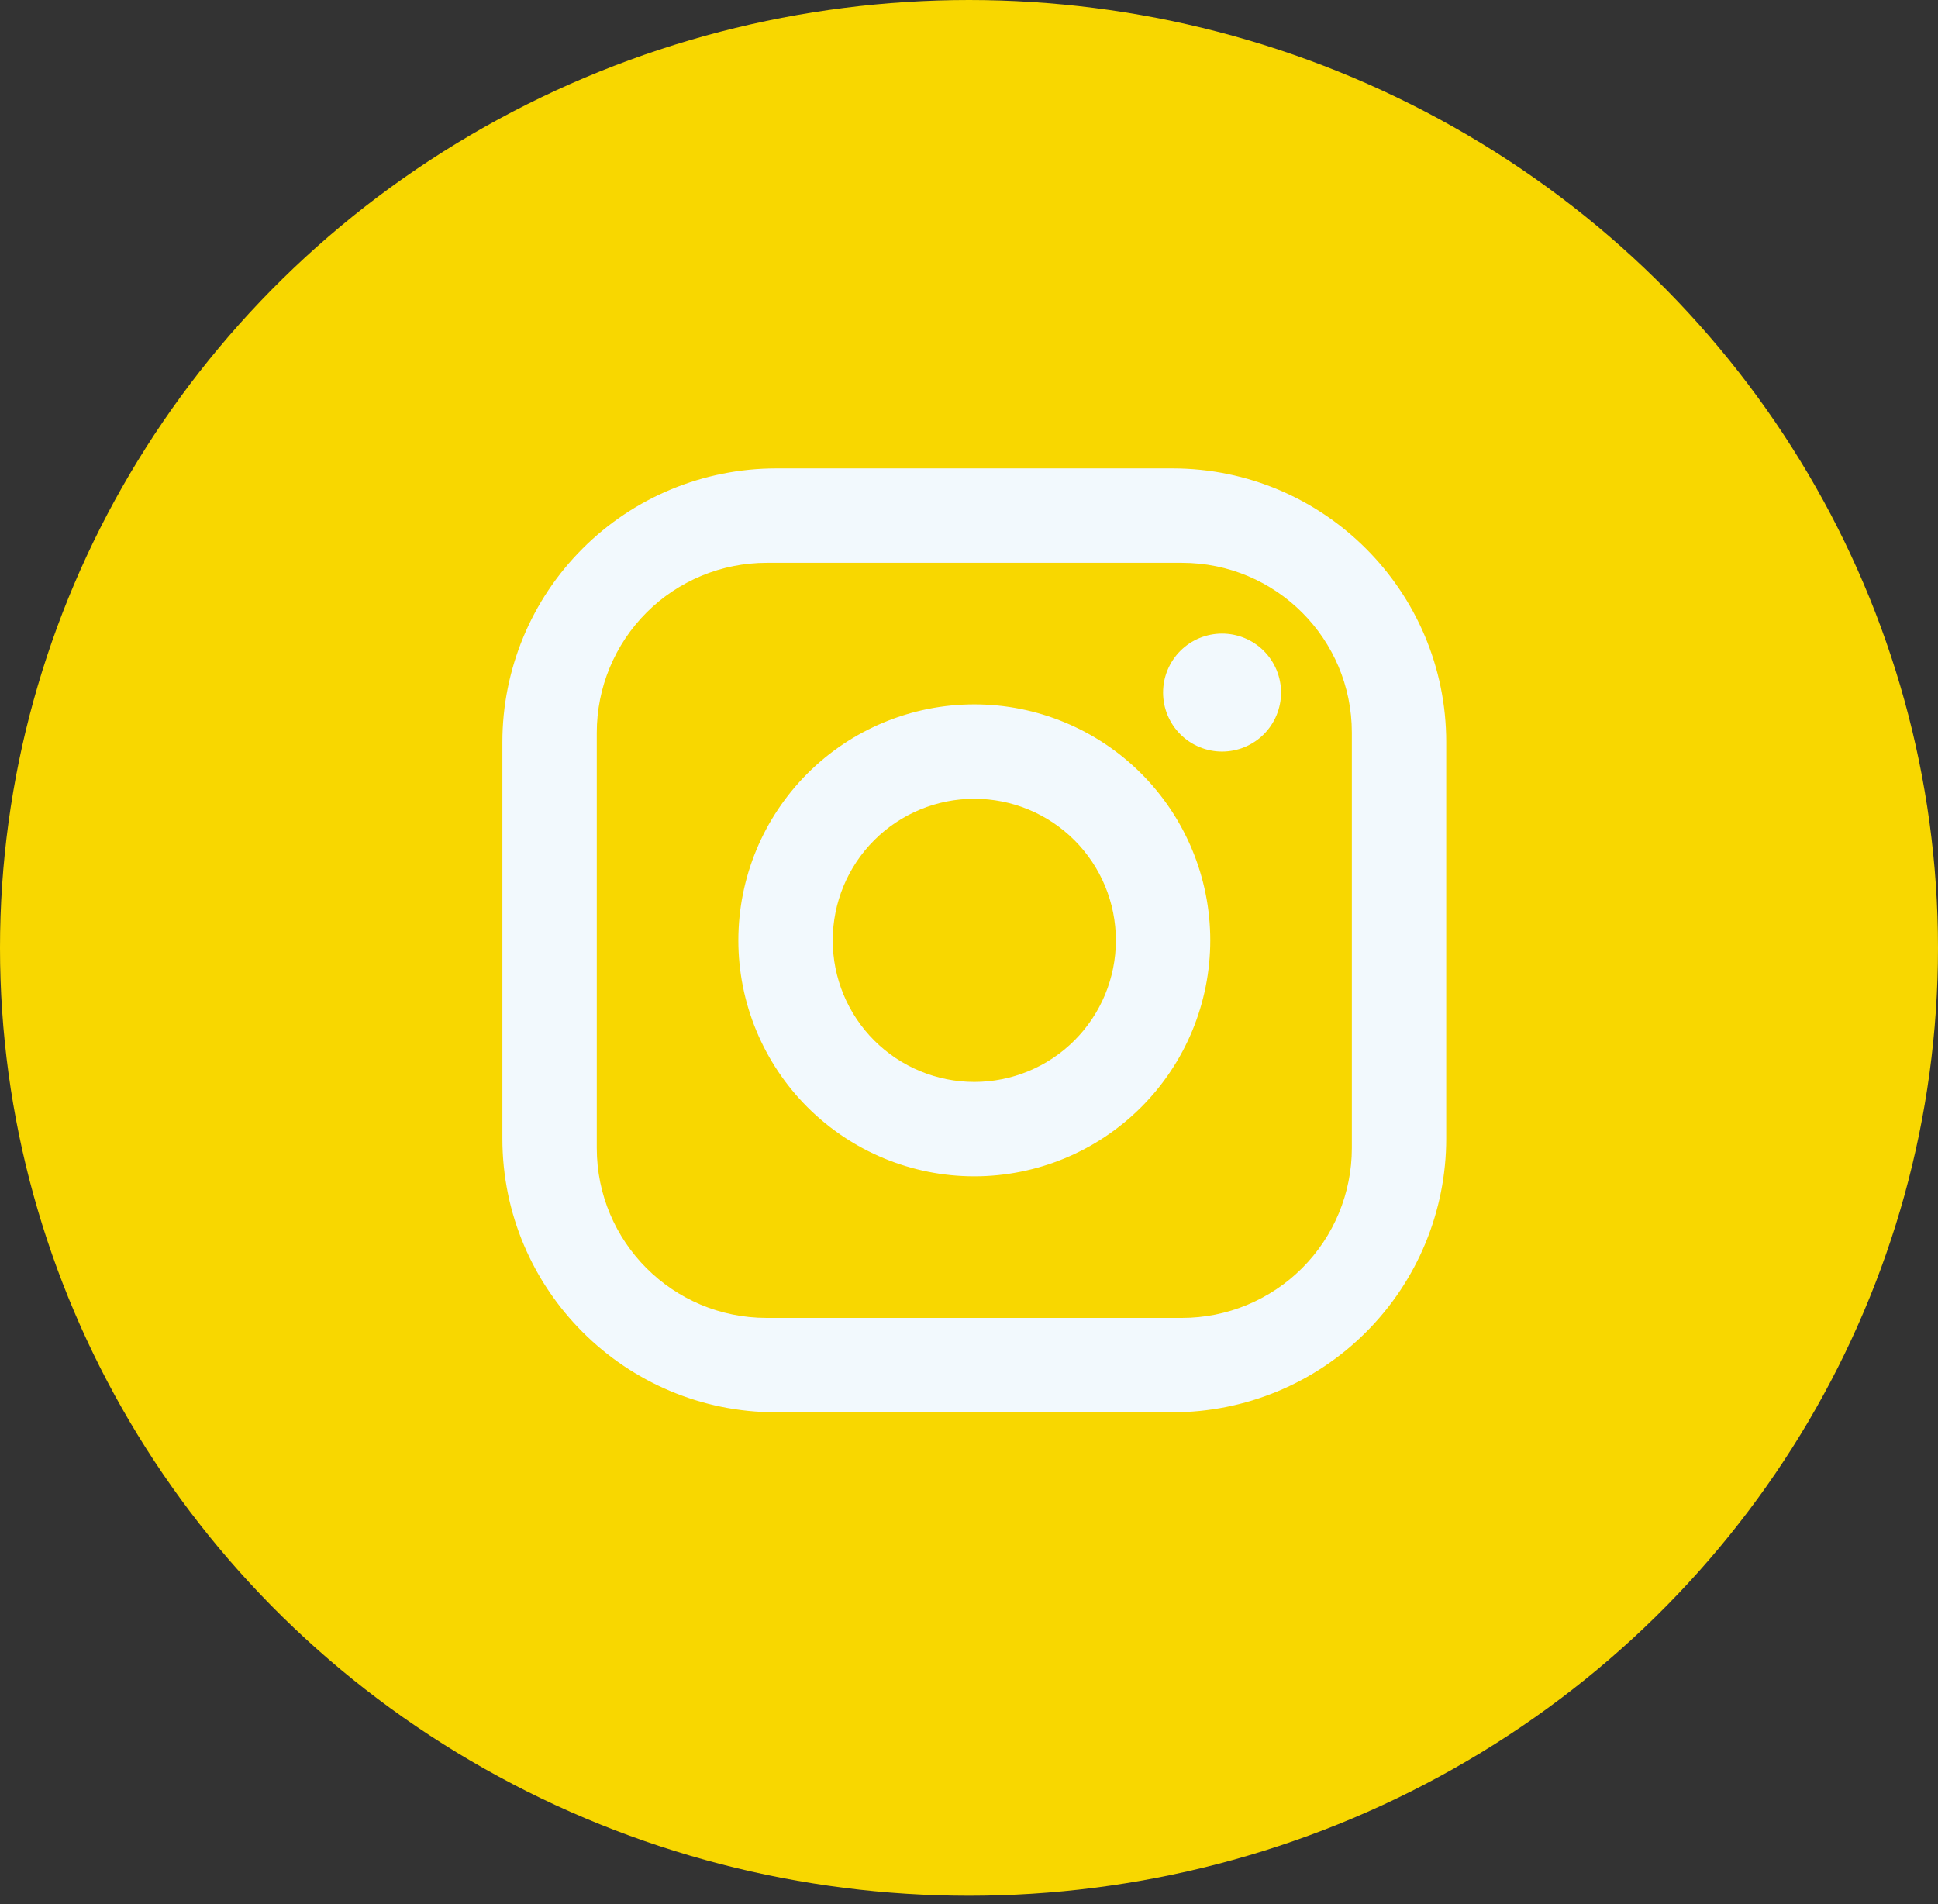
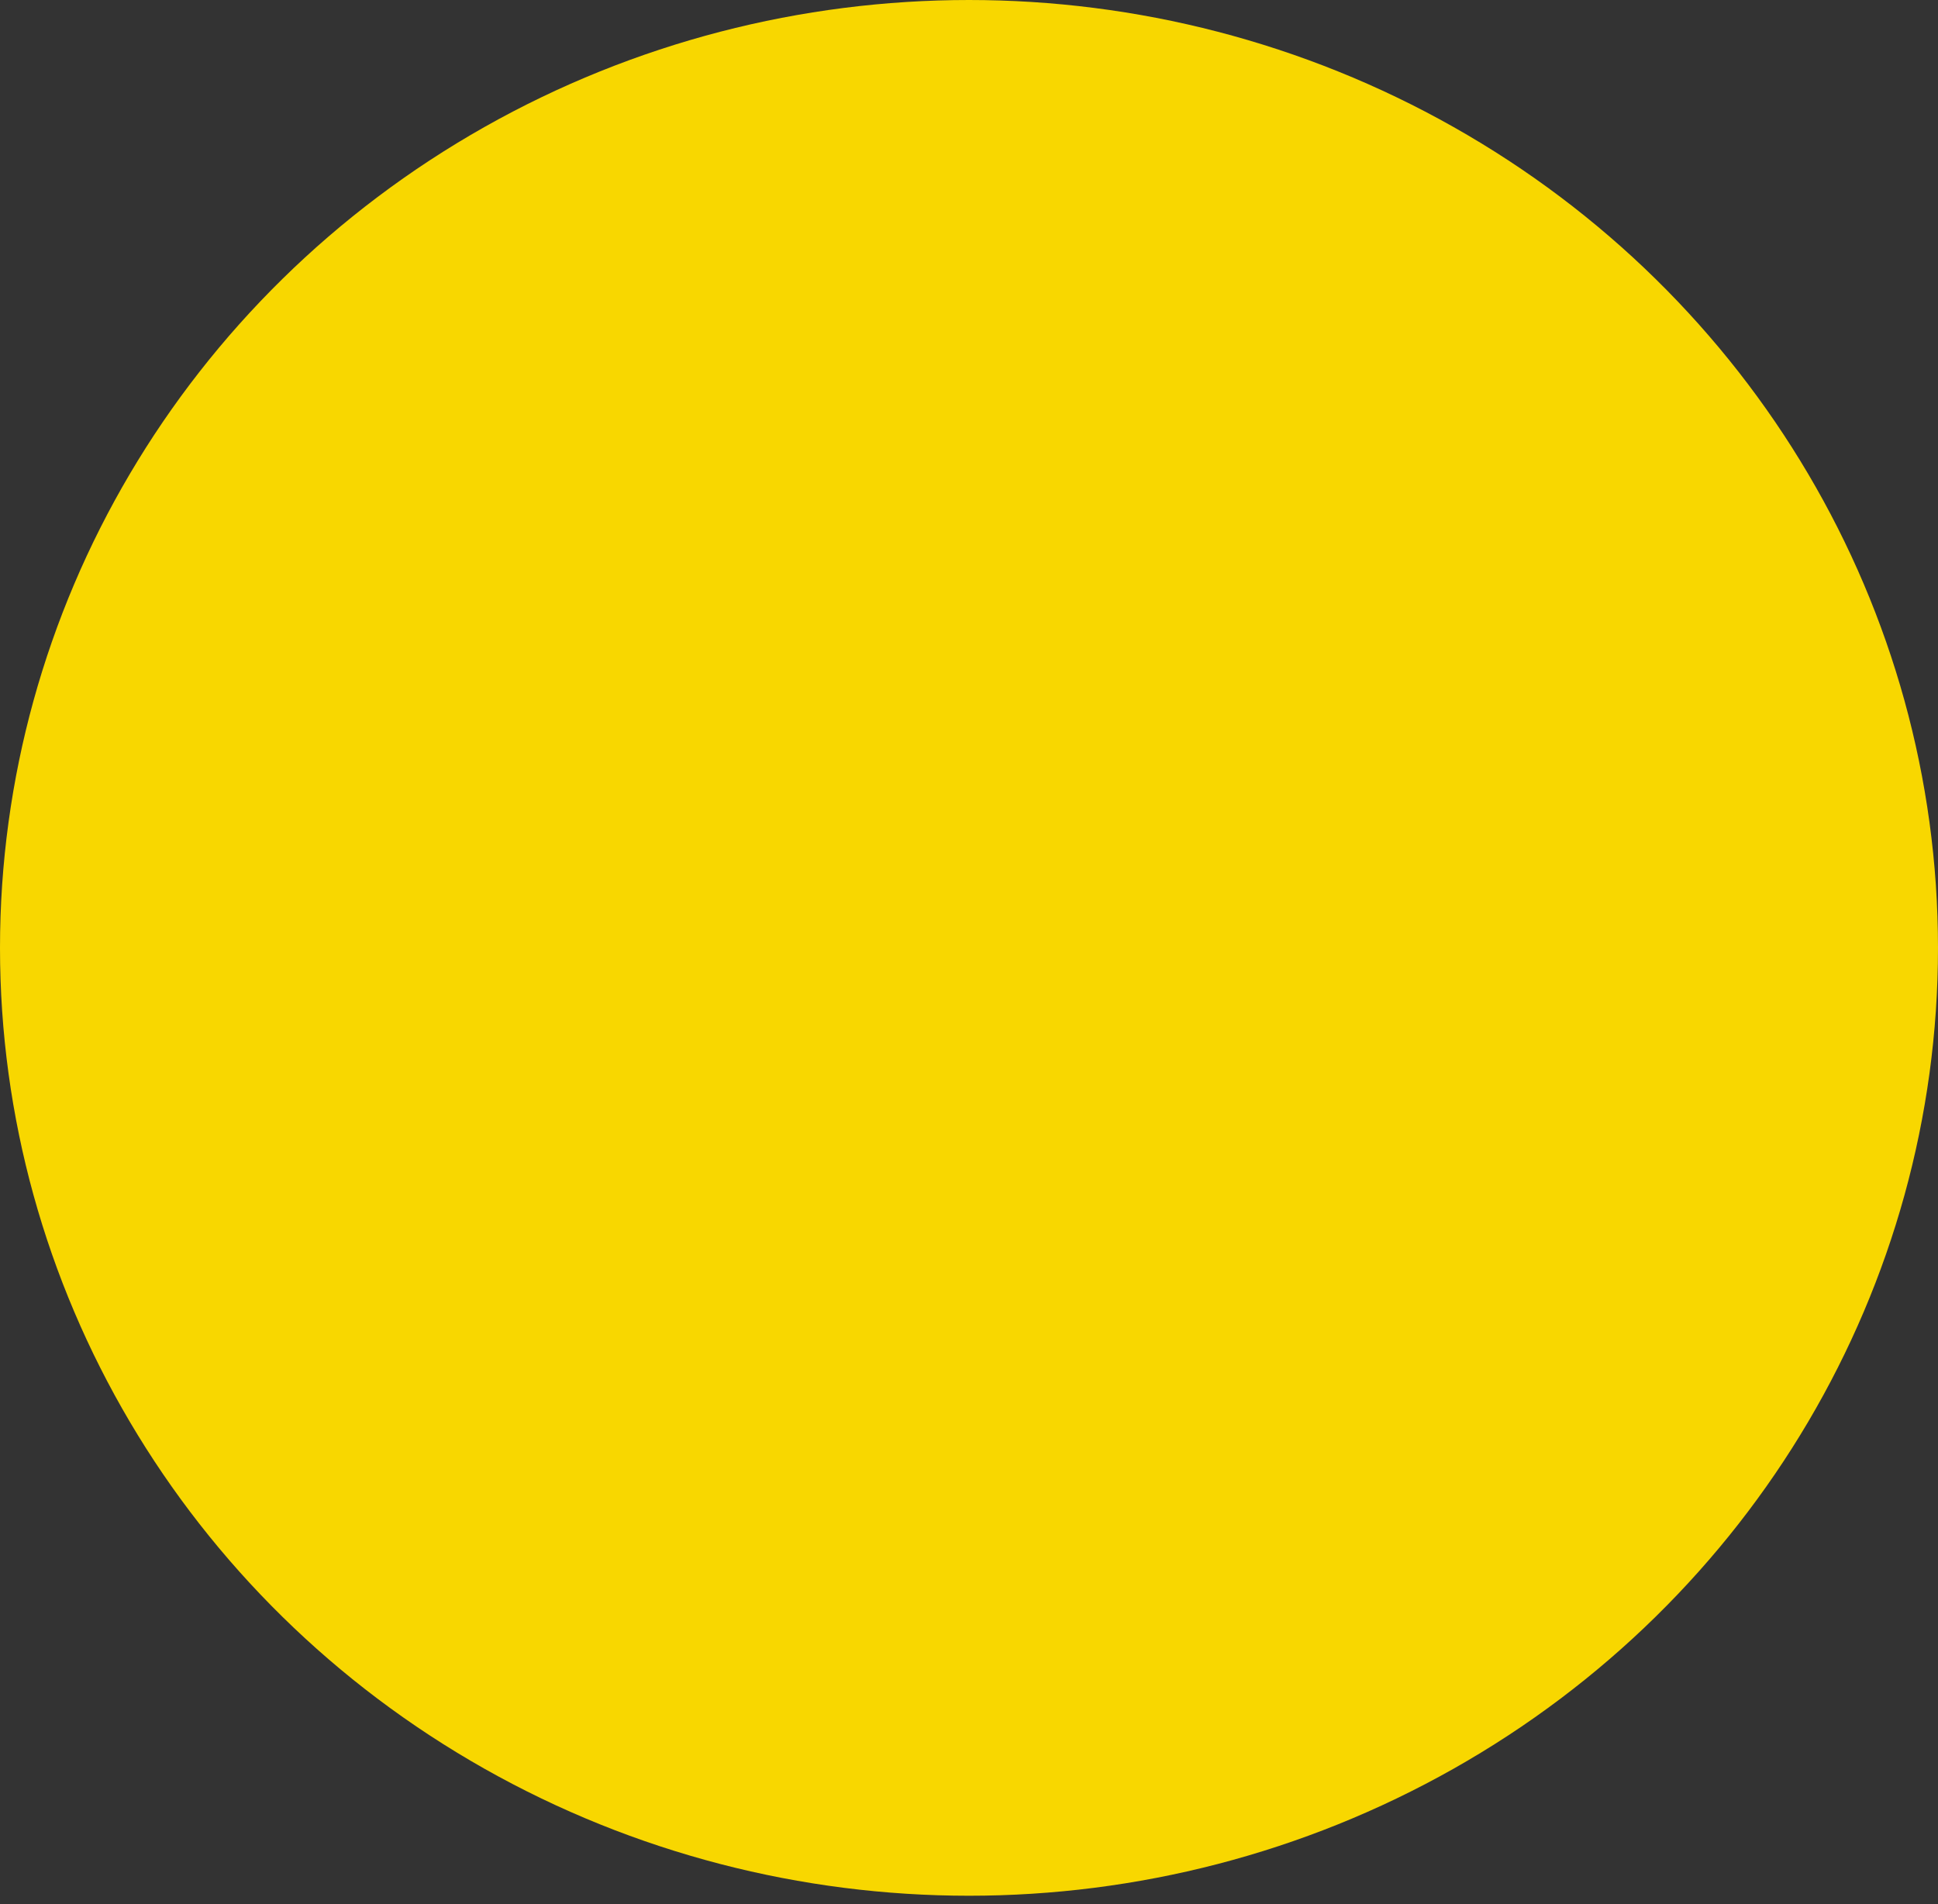
<svg xmlns="http://www.w3.org/2000/svg" width="57" height="56" viewBox="0 0 57 56" fill="none">
  <rect x="0" y="0" width="57" height="56" fill="#333333" stroke="none" />
  <ellipse cx="28.5" cy="27.877" rx="28.5" ry="27.877" fill="#F8D700" />
-   <path d="M22.827 13.776H34.486C38.927 13.776 42.536 17.385 42.536 21.826V33.485C42.536 35.62 41.688 37.668 40.178 39.178C38.669 40.688 36.621 41.536 34.486 41.536H22.827C18.385 41.536 14.776 37.927 14.776 33.485V21.826C14.776 19.691 15.624 17.643 17.134 16.134C18.644 14.624 20.692 13.776 22.827 13.776ZM22.549 16.552C21.224 16.552 19.953 17.078 19.016 18.015C18.079 18.952 17.552 20.223 17.552 21.549V33.763C17.552 36.525 19.787 38.76 22.549 38.76H34.763C36.089 38.76 37.359 38.233 38.297 37.296C39.234 36.359 39.76 35.088 39.76 33.763V21.549C39.76 18.787 37.526 16.552 34.763 16.552H22.549ZM35.943 18.634C36.403 18.634 36.845 18.817 37.17 19.142C37.495 19.467 37.678 19.909 37.678 20.369C37.678 20.829 37.495 21.27 37.17 21.596C36.845 21.921 36.403 22.104 35.943 22.104C35.483 22.104 35.042 21.921 34.716 21.596C34.391 21.27 34.208 20.829 34.208 20.369C34.208 19.909 34.391 19.467 34.716 19.142C35.042 18.817 35.483 18.634 35.943 18.634ZM28.656 20.716C30.497 20.716 32.262 21.447 33.563 22.748C34.865 24.05 35.596 25.815 35.596 27.656C35.596 29.496 34.865 31.262 33.563 32.563C32.262 33.864 30.497 34.596 28.656 34.596C26.816 34.596 25.05 33.864 23.749 32.563C22.448 31.262 21.716 29.496 21.716 27.656C21.716 25.815 22.448 24.05 23.749 22.748C25.05 21.447 26.816 20.716 28.656 20.716ZM28.656 23.492C27.552 23.492 26.493 23.93 25.712 24.711C24.931 25.492 24.492 26.551 24.492 27.656C24.492 28.76 24.931 29.819 25.712 30.6C26.493 31.381 27.552 31.82 28.656 31.82C29.761 31.82 30.82 31.381 31.601 30.6C32.382 29.819 32.82 28.76 32.82 27.656C32.82 26.551 32.382 25.492 31.601 24.711C30.82 23.93 29.761 23.492 28.656 23.492Z" fill="#F2F9FD" />
</svg>